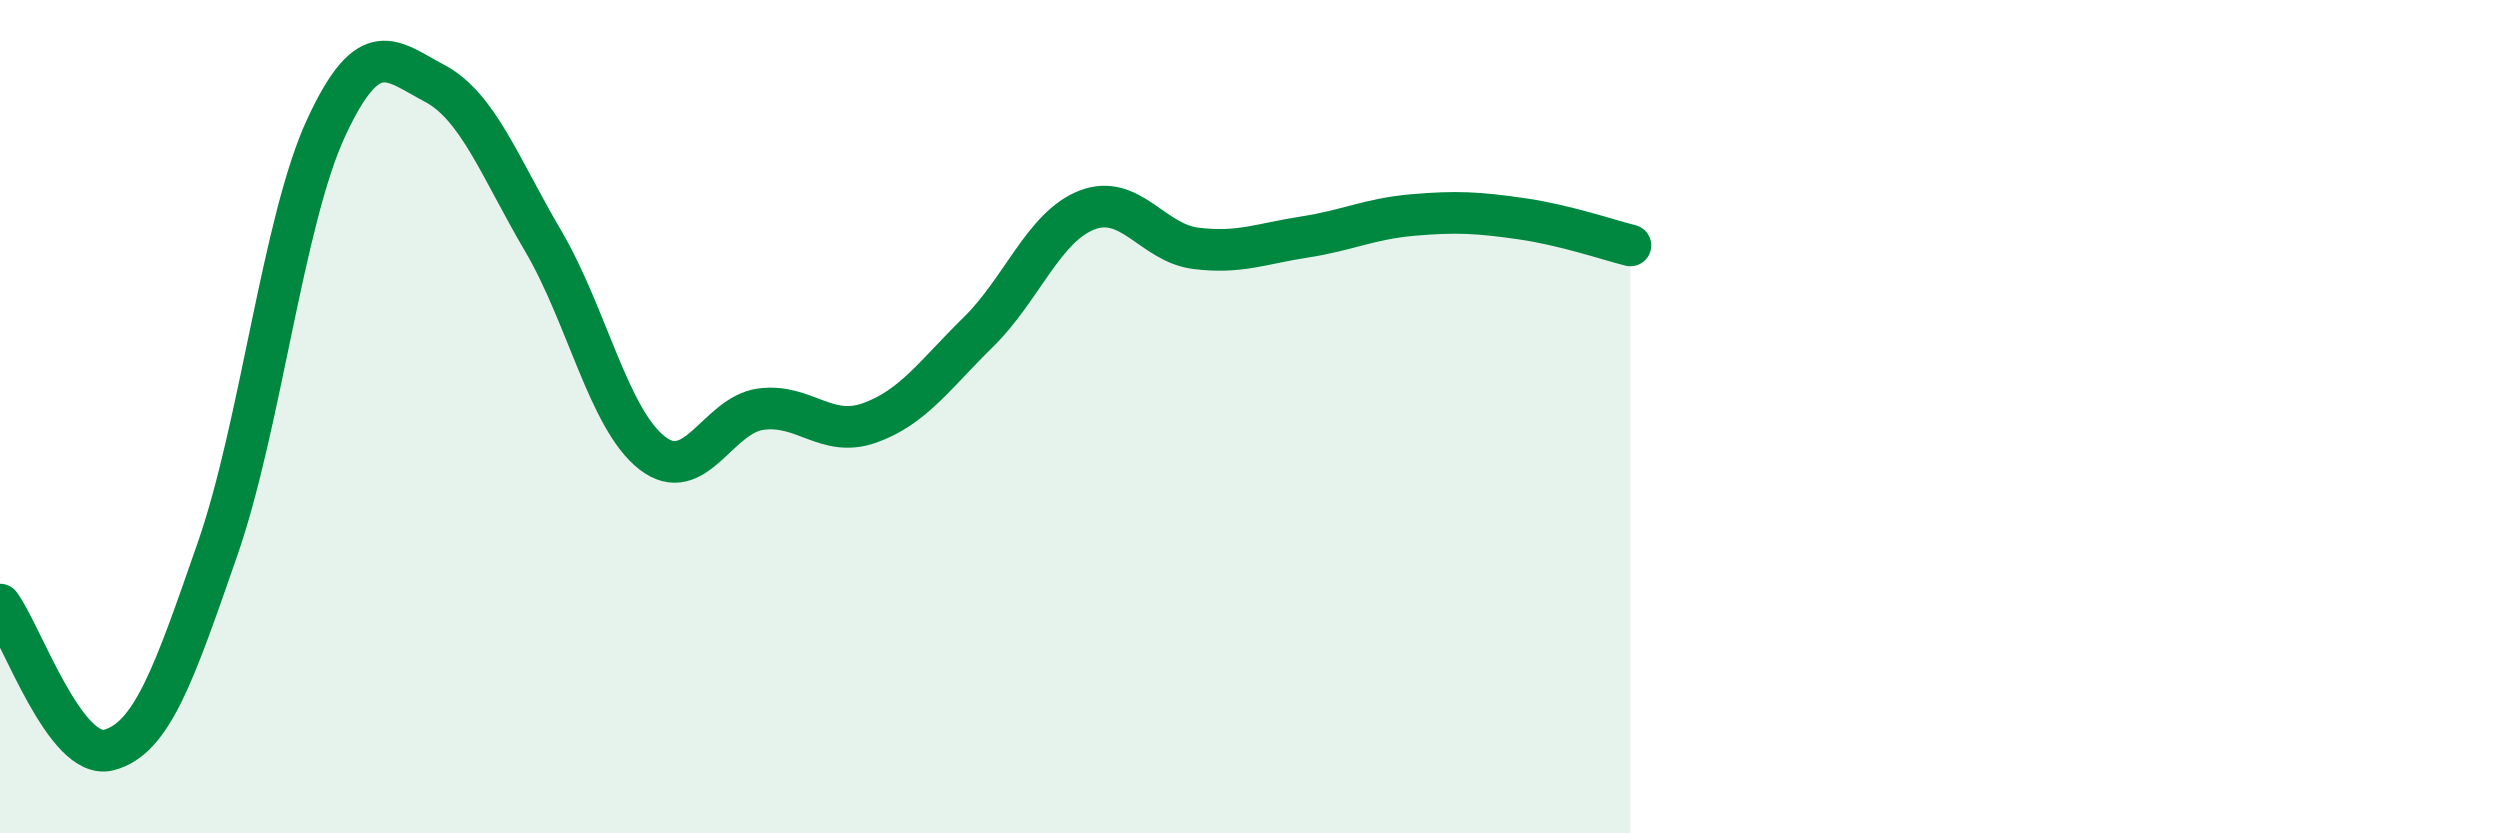
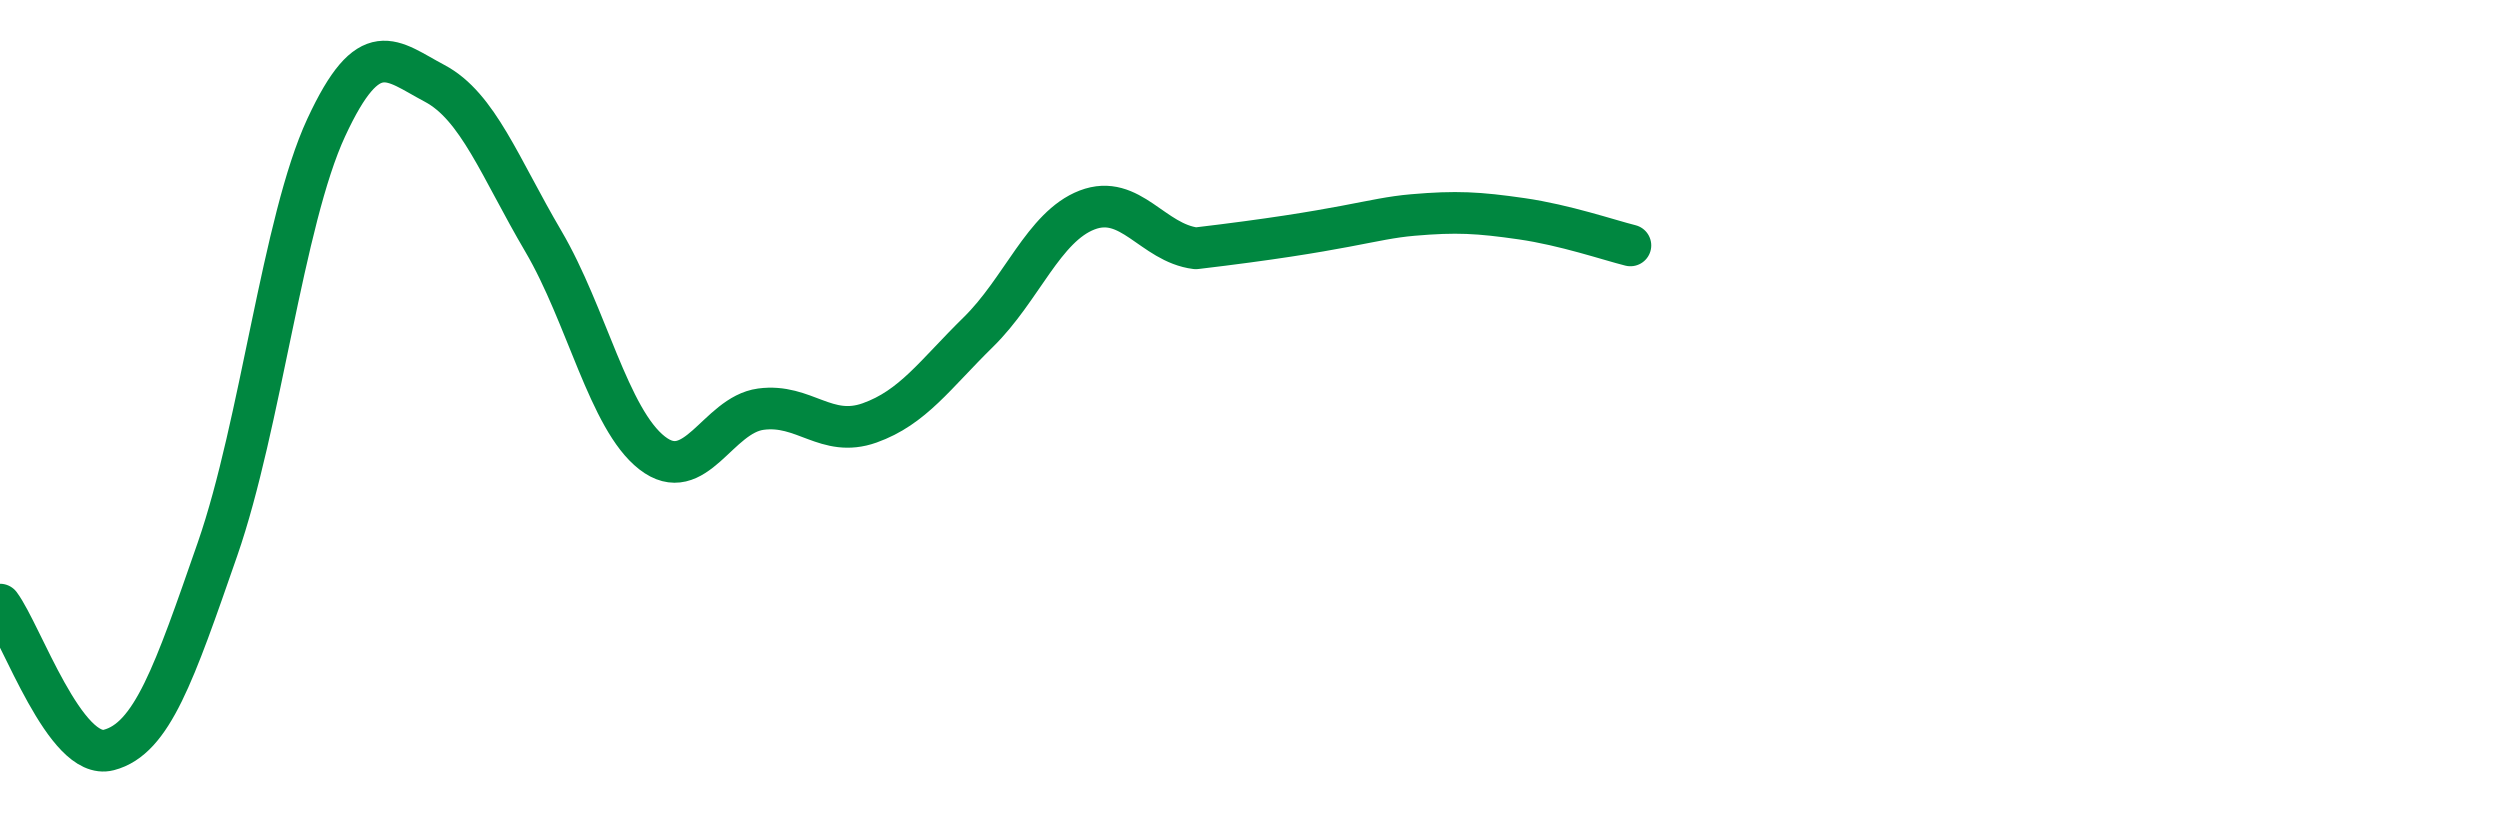
<svg xmlns="http://www.w3.org/2000/svg" width="60" height="20" viewBox="0 0 60 20">
-   <path d="M 0,14.51 C 0.52,15.21 1.57,18.27 2.61,18 C 3.65,17.73 4.18,16.17 5.22,13.18 C 6.26,10.19 6.79,5.3 7.83,3.06 C 8.87,0.82 9.39,1.45 10.43,2 C 11.47,2.55 12,4.02 13.04,5.79 C 14.08,7.56 14.61,10.06 15.65,10.87 C 16.69,11.68 17.22,9.96 18.26,9.82 C 19.3,9.68 19.83,10.52 20.87,10.15 C 21.91,9.78 22.44,8.99 23.48,7.97 C 24.52,6.95 25.05,5.44 26.09,5.04 C 27.13,4.64 27.66,5.83 28.7,5.96 C 29.74,6.09 30.26,5.85 31.3,5.69 C 32.34,5.53 32.87,5.25 33.91,5.16 C 34.95,5.07 35.48,5.1 36.52,5.25 C 37.56,5.4 38.61,5.76 39.13,5.89L39.13 20L0 20Z" fill="#008740" opacity="0.1" stroke-linecap="round" stroke-linejoin="round" />
-   <path d="M 0,14.51 C 0.52,15.21 1.57,18.27 2.61,18 C 3.65,17.73 4.18,16.17 5.22,13.18 C 6.26,10.19 6.79,5.3 7.83,3.06 C 8.87,0.82 9.39,1.45 10.43,2 C 11.47,2.55 12,4.02 13.04,5.79 C 14.08,7.56 14.61,10.06 15.65,10.87 C 16.69,11.68 17.22,9.96 18.26,9.82 C 19.3,9.68 19.83,10.52 20.87,10.15 C 21.91,9.78 22.44,8.99 23.48,7.97 C 24.52,6.95 25.05,5.44 26.09,5.04 C 27.13,4.64 27.66,5.83 28.7,5.96 C 29.74,6.09 30.26,5.85 31.3,5.69 C 32.34,5.53 32.87,5.25 33.91,5.16 C 34.95,5.07 35.48,5.1 36.52,5.25 C 37.56,5.4 38.61,5.76 39.13,5.89" stroke="#008740" stroke-width="1" fill="none" stroke-linecap="round" stroke-linejoin="round" />
+   <path d="M 0,14.51 C 0.52,15.21 1.57,18.27 2.61,18 C 3.65,17.73 4.18,16.17 5.22,13.18 C 6.26,10.19 6.79,5.3 7.83,3.06 C 8.87,0.82 9.39,1.45 10.43,2 C 11.47,2.55 12,4.02 13.04,5.79 C 14.08,7.56 14.61,10.06 15.65,10.87 C 16.69,11.68 17.22,9.96 18.26,9.82 C 19.3,9.68 19.83,10.52 20.87,10.15 C 21.91,9.78 22.44,8.99 23.48,7.97 C 24.52,6.95 25.05,5.44 26.09,5.04 C 27.13,4.64 27.66,5.83 28.7,5.96 C 32.34,5.53 32.87,5.25 33.91,5.16 C 34.95,5.07 35.48,5.1 36.52,5.25 C 37.56,5.4 38.61,5.76 39.13,5.89" stroke="#008740" stroke-width="1" fill="none" stroke-linecap="round" stroke-linejoin="round" />
</svg>